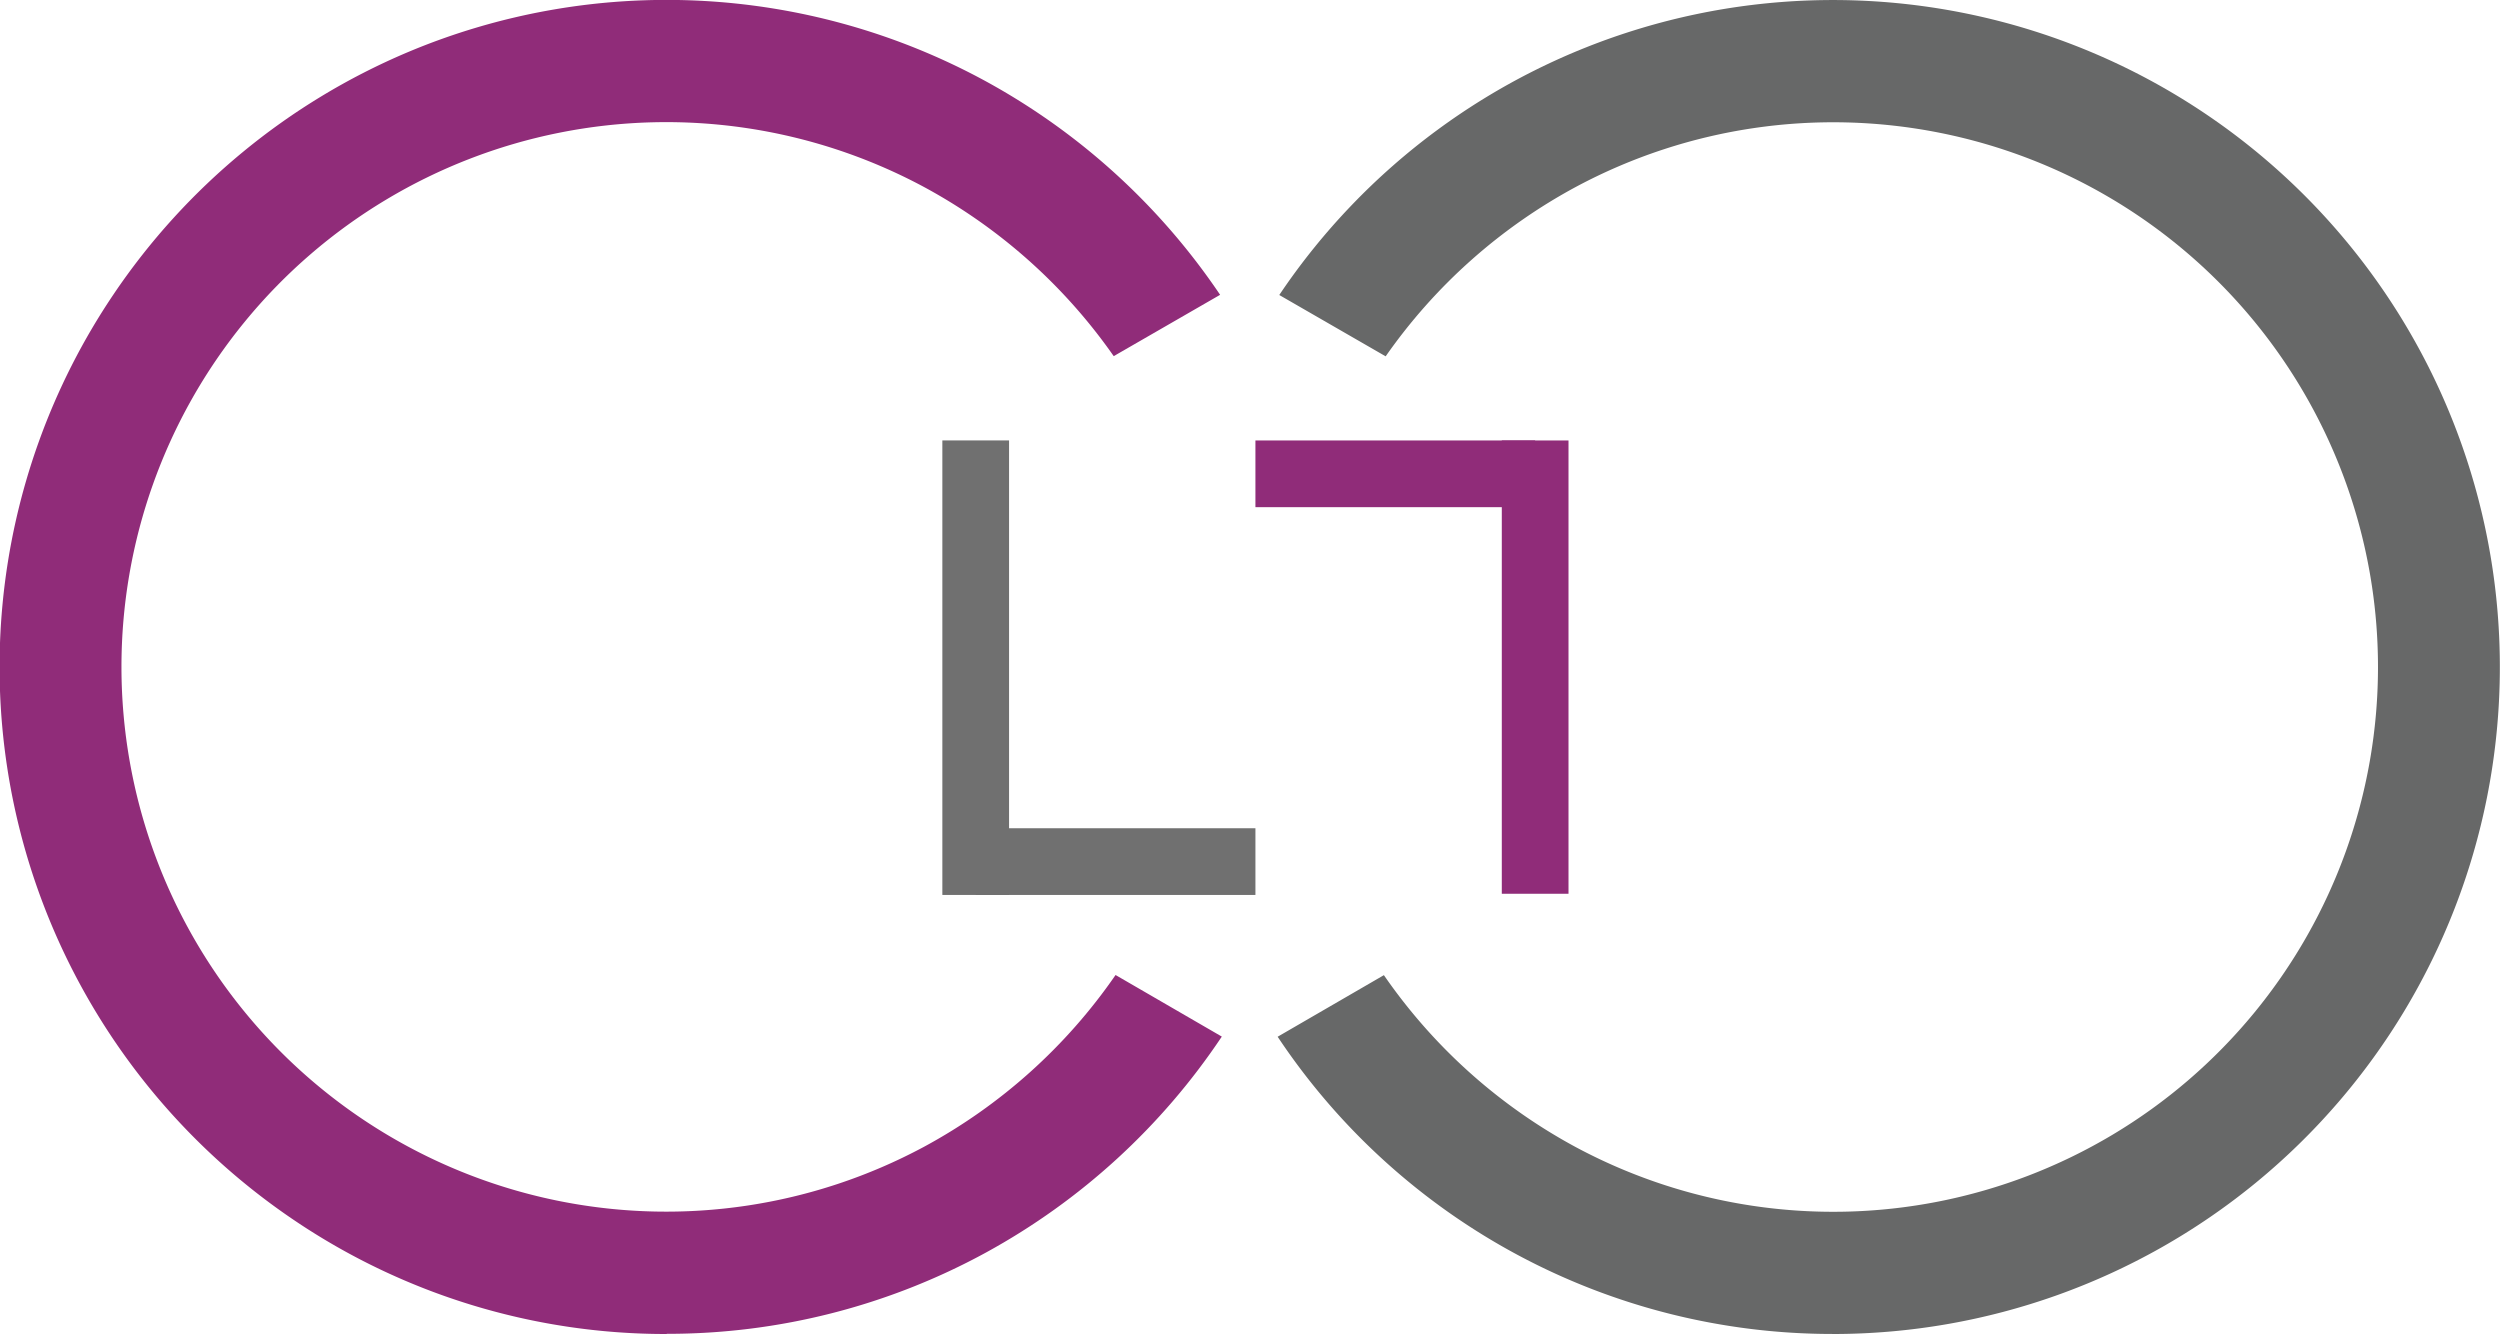
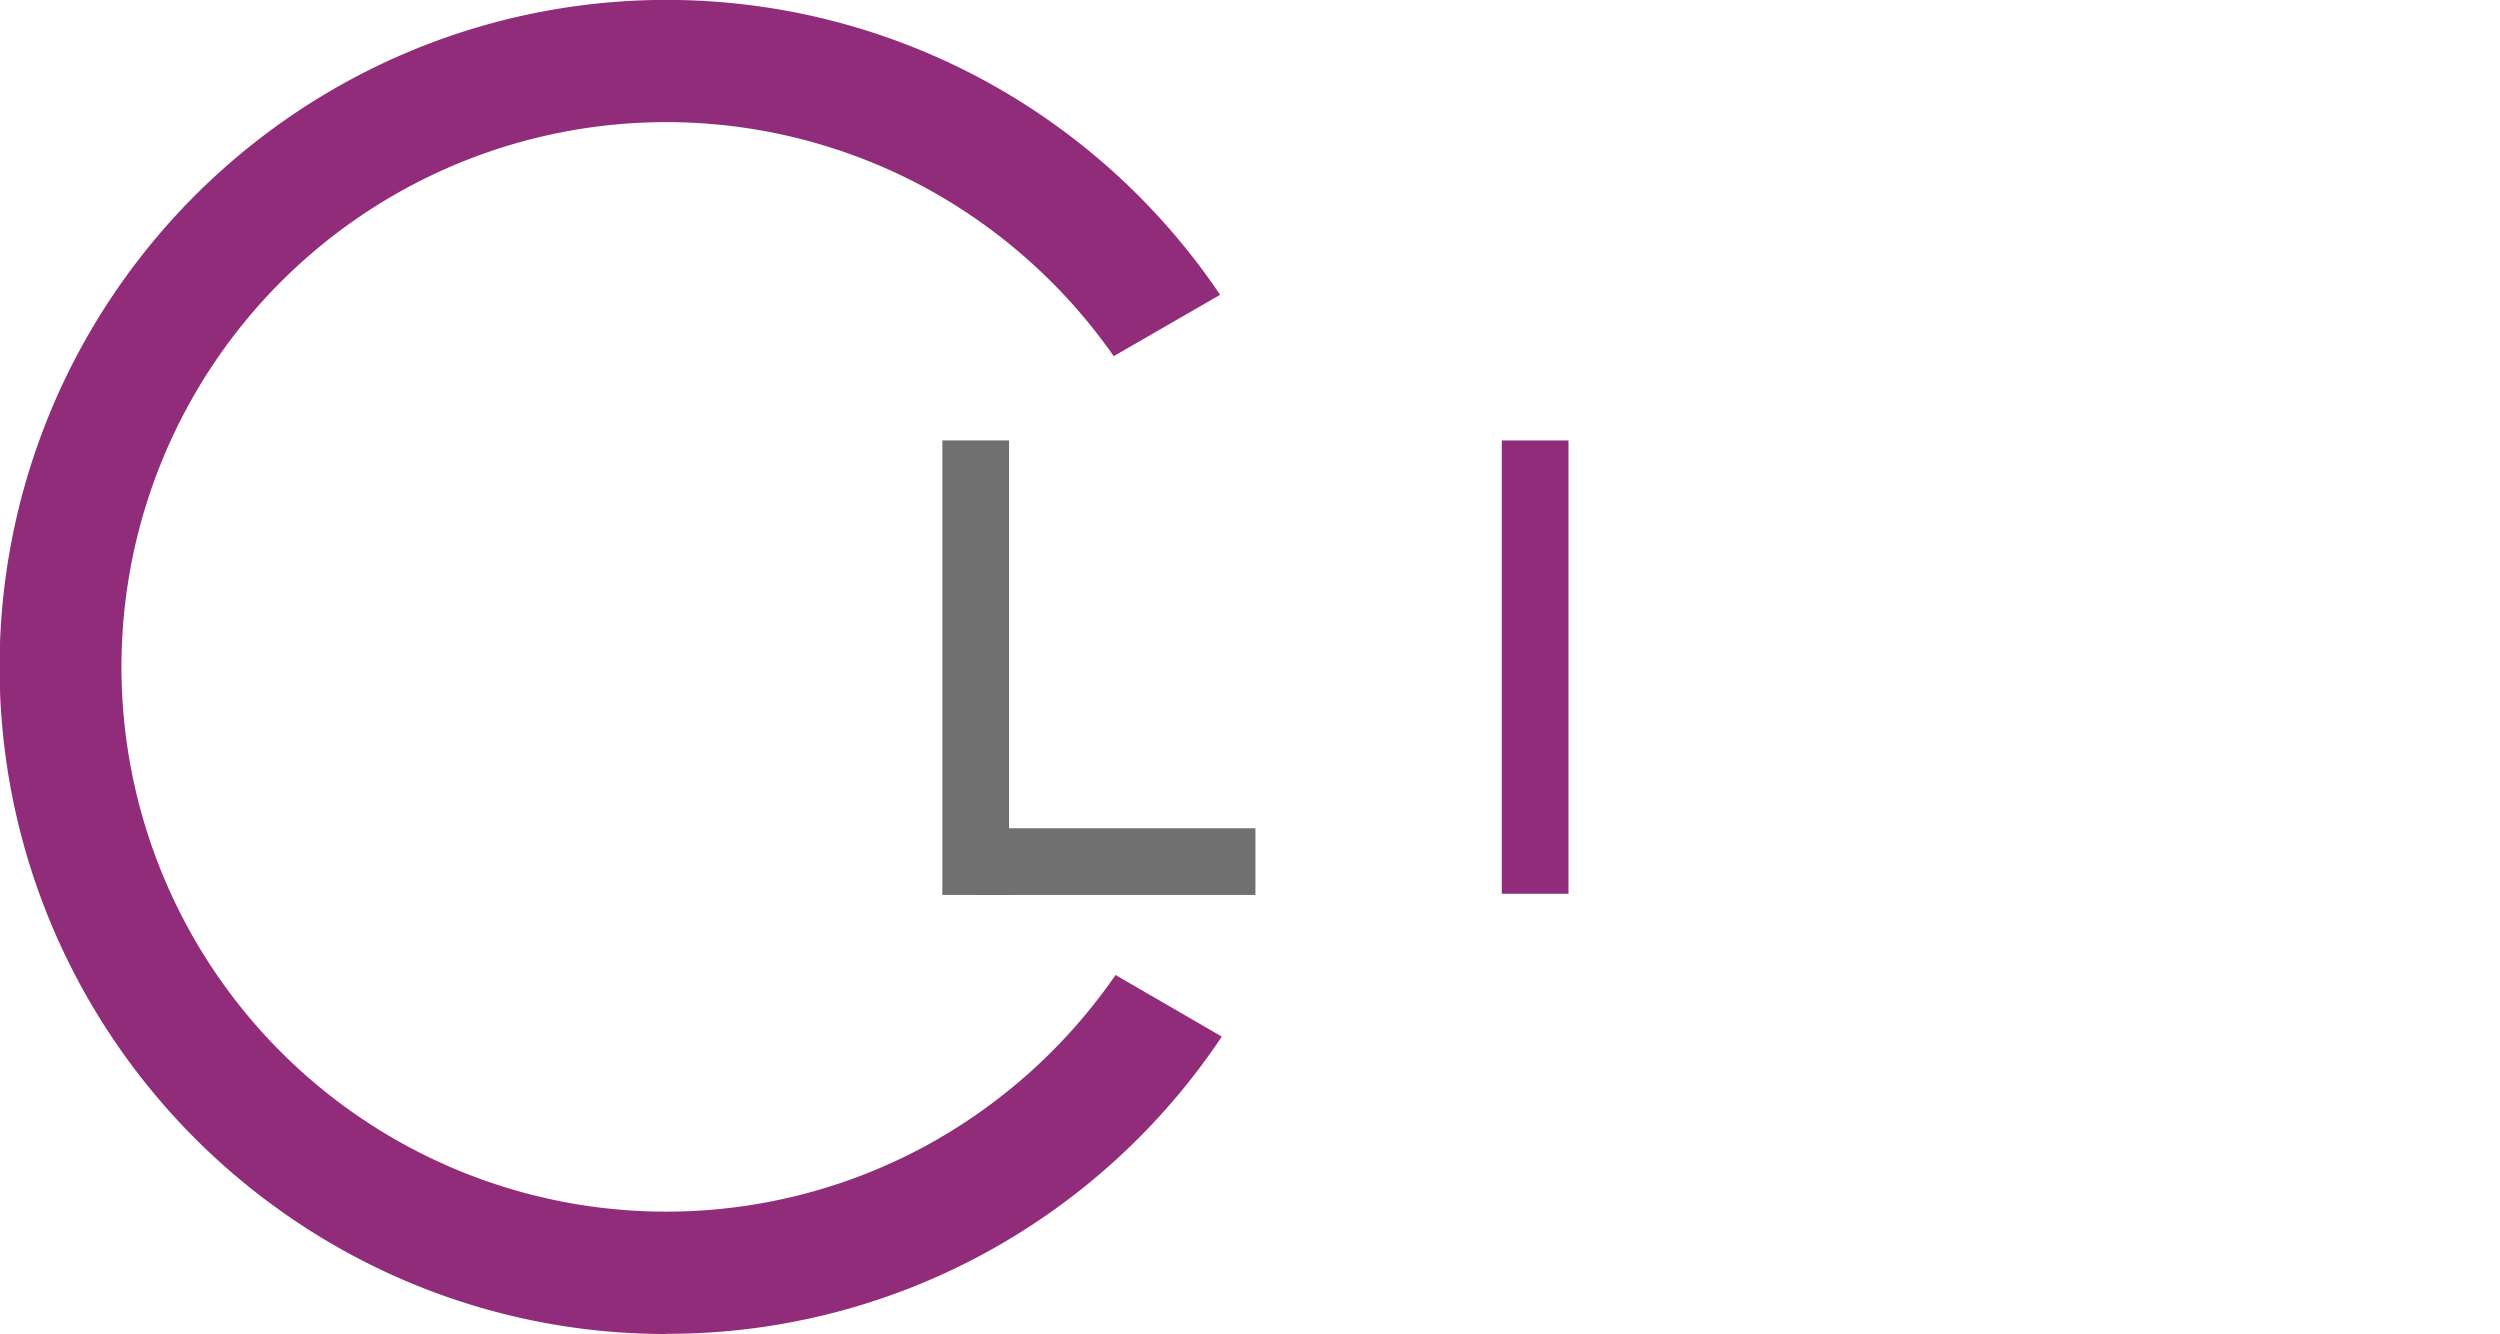
<svg xmlns="http://www.w3.org/2000/svg" id="Gruppe_7095" data-name="Gruppe 7095" width="69.297" height="36.977" viewBox="0 0 69.297 36.977">
  <defs>
    <style>      .cls-1 {        fill: #902c79;      }      .cls-2 {        fill: #676868;      }      .cls-3 {        fill: #707070;      }    </style>
  </defs>
  <path id="Pfad_19" data-name="Pfad 19" class="cls-1" d="M18.486,36.989A18.4,18.4,0,0,1,8.15,33.832a18.54,18.54,0,0,1-6.7-8.133,18.462,18.462,0,0,1,1.7-17.532,18.538,18.538,0,0,1,8.133-6.7,18.484,18.484,0,0,1,16.017.784,18.576,18.576,0,0,1,6.52,5.933l-2.949,1.7a15.259,15.259,0,0,0-5.3-4.711,15.1,15.1,0,1,0,.041,26.627,15.262,15.262,0,0,0,5.31-4.762l2.945,1.707a18.574,18.574,0,0,1-6.53,5.982,18.4,18.4,0,0,1-8.859,2.257" transform="translate(0 -0.012)" />
-   <path id="Pfad_20" data-name="Pfad 20" class="cls-2" d="M130.333,36.978a18.488,18.488,0,1,0-15.343-28.8l2.949,1.7a15.259,15.259,0,0,1,5.3-4.711,15.1,15.1,0,1,1-.039,26.626,15.261,15.261,0,0,1-5.31-4.762l-2.945,1.707a18.471,18.471,0,0,0,15.388,8.239" transform="translate(-79.53 -0.001)" />
  <rect id="Rechteck_1" data-name="Rechteck 1" class="cls-3" width="1.849" height="12.599" transform="translate(26.121 12.208)" />
  <rect id="Rechteck_2" data-name="Rechteck 2" class="cls-3" width="7.753" height="1.849" transform="translate(27.046 22.958)" />
  <rect id="Rechteck_3" data-name="Rechteck 3" class="cls-1" width="1.849" height="12.565" transform="translate(41.628 12.209)" />
-   <rect id="Rechteck_4" data-name="Rechteck 4" class="cls-1" width="7.753" height="1.849" transform="translate(34.799 12.209)" />
</svg>